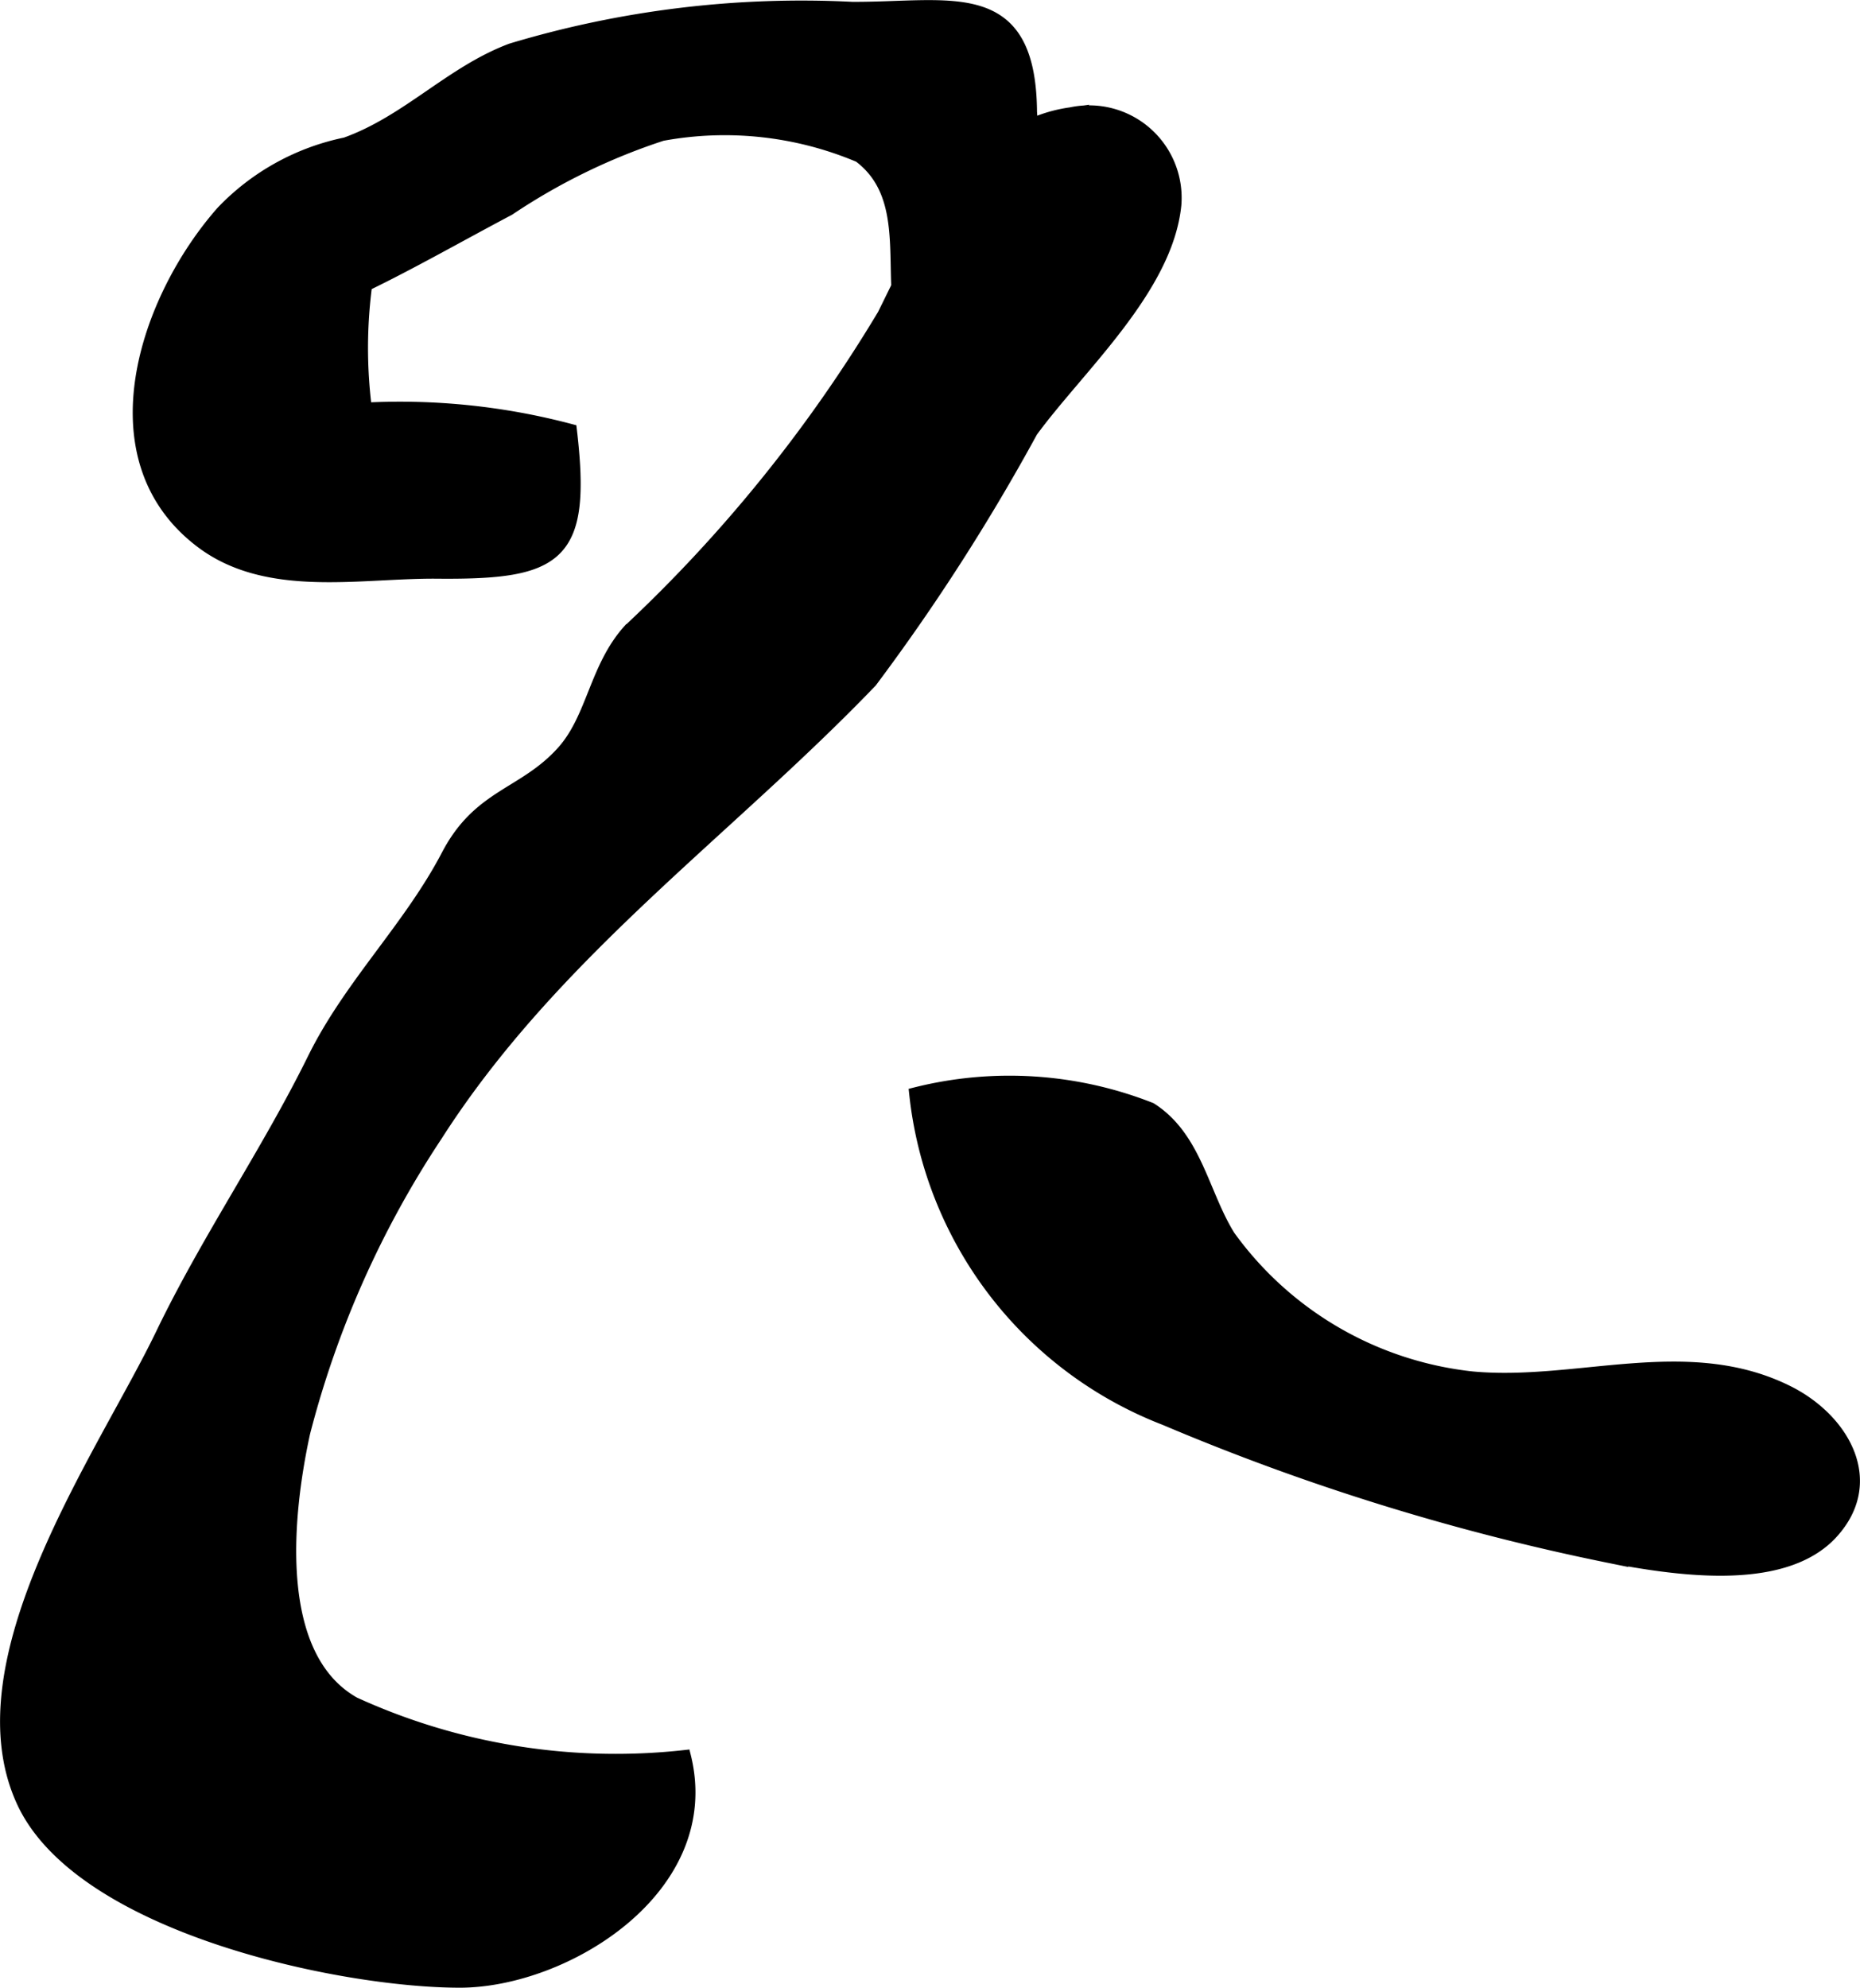
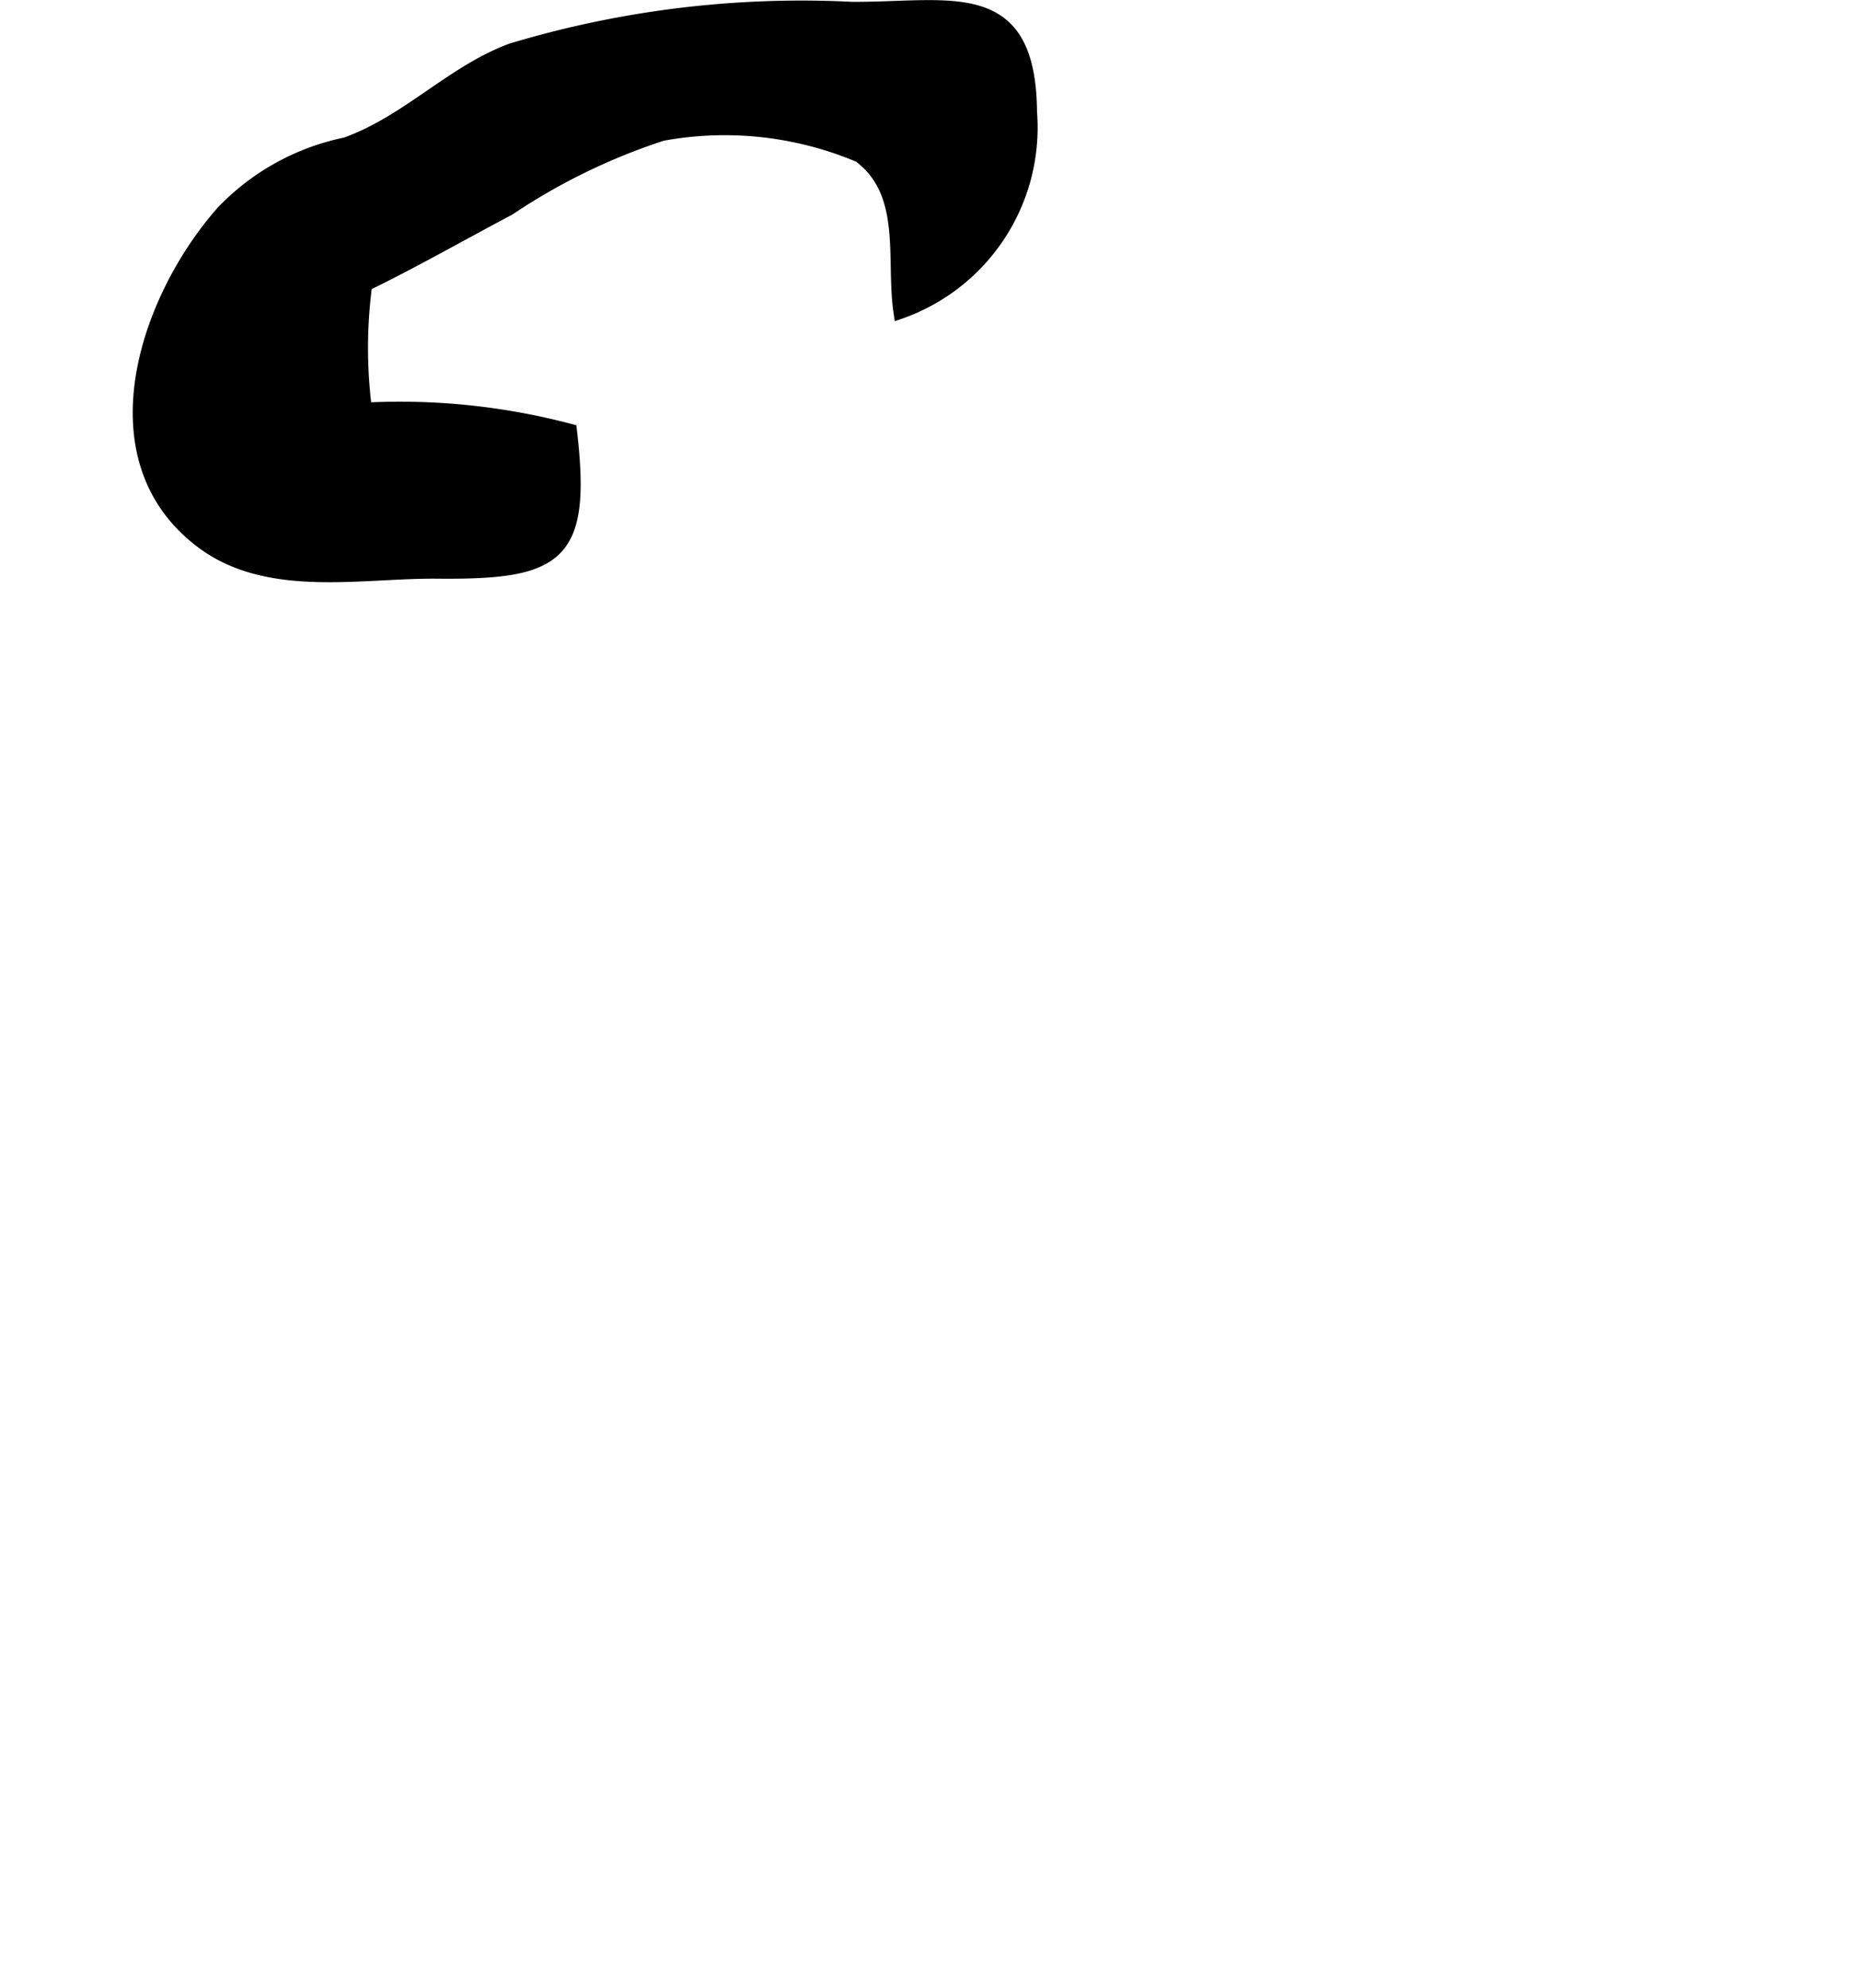
<svg xmlns="http://www.w3.org/2000/svg" version="1.1" width="7.541mm" height="8.059mm" viewBox="0 0 21.376 22.846">
  <defs>
    <style type="text/css">
      .a {
        stroke: #000;
        stroke-miterlimit: 10;
        stroke-width: 0.15px;
      }
    </style>
  </defs>
  <path class="a" d="M2.311,6.223c-1.258-.955-.636-2.785.243-3.783a2.711,2.711,0,0,1,1.418-.786c.713-.255,1.211-.821,1.904-1.081a11.566,11.566,0,0,1,3.917-.477c1.142.005,2.038-.284,2.05,1.191a2.252,2.252,0,0,1-1.499,2.304c-.092-.613.105-1.369-.467-1.798A3.973,3.973,0,0,0,7.607,1.545a7.127,7.127,0,0,0-1.76.858c-.558.295-1.113.612-1.645.87a5.51,5.51,0,0,0-.003,1.429,7.641,7.641,0,0,1,2.356.245c.171,1.456-.134,1.641-1.528,1.629C4.143,6.567,3.074,6.804,2.311,6.223Z" />
-   <path class="a" d="M11.853,4.955a23.774,23.774,0,0,1-1.846,2.875c-1.663,1.732-3.66,3.127-4.996,5.217a11.26,11.26,0,0,0-1.522,3.42c-.22,1.012-.355,2.585.58,3.111a7.231,7.231,0,0,0,3.797.611c.373,1.51-1.372,2.581-2.584,2.581-1.375-.001-4.346-.63-5.014-2.056-.759-1.624.919-3.981,1.591-5.373.524-1.09,1.217-2.092,1.75-3.174.419-.848,1.1-1.5,1.537-2.336.367-.702.878-.69,1.326-1.191.346-.389.373-.961.757-1.391a16.791,16.791,0,0,0,2.929-3.63c.435-.881,1.01-2.155,2.151-2.311a.988.988,0,0,1,1.193,1.045C13.406,3.316,12.391,4.219,11.853,4.955Z" />
-   <path class="a" d="M10.524,12.571a4.424,4.424,0,0,1,2.699.175c.517.33.596.977.9,1.465a3.973,3.973,0,0,0,2.796,1.626c1.209.112,2.469-.412,3.621.159.643.318,1.062,1.04.494,1.637-.578.6-1.832.387-2.547.254a26.613,26.613,0,0,1-5.096-1.58A4.519,4.519,0,0,1,10.524,12.571Z" />
</svg>